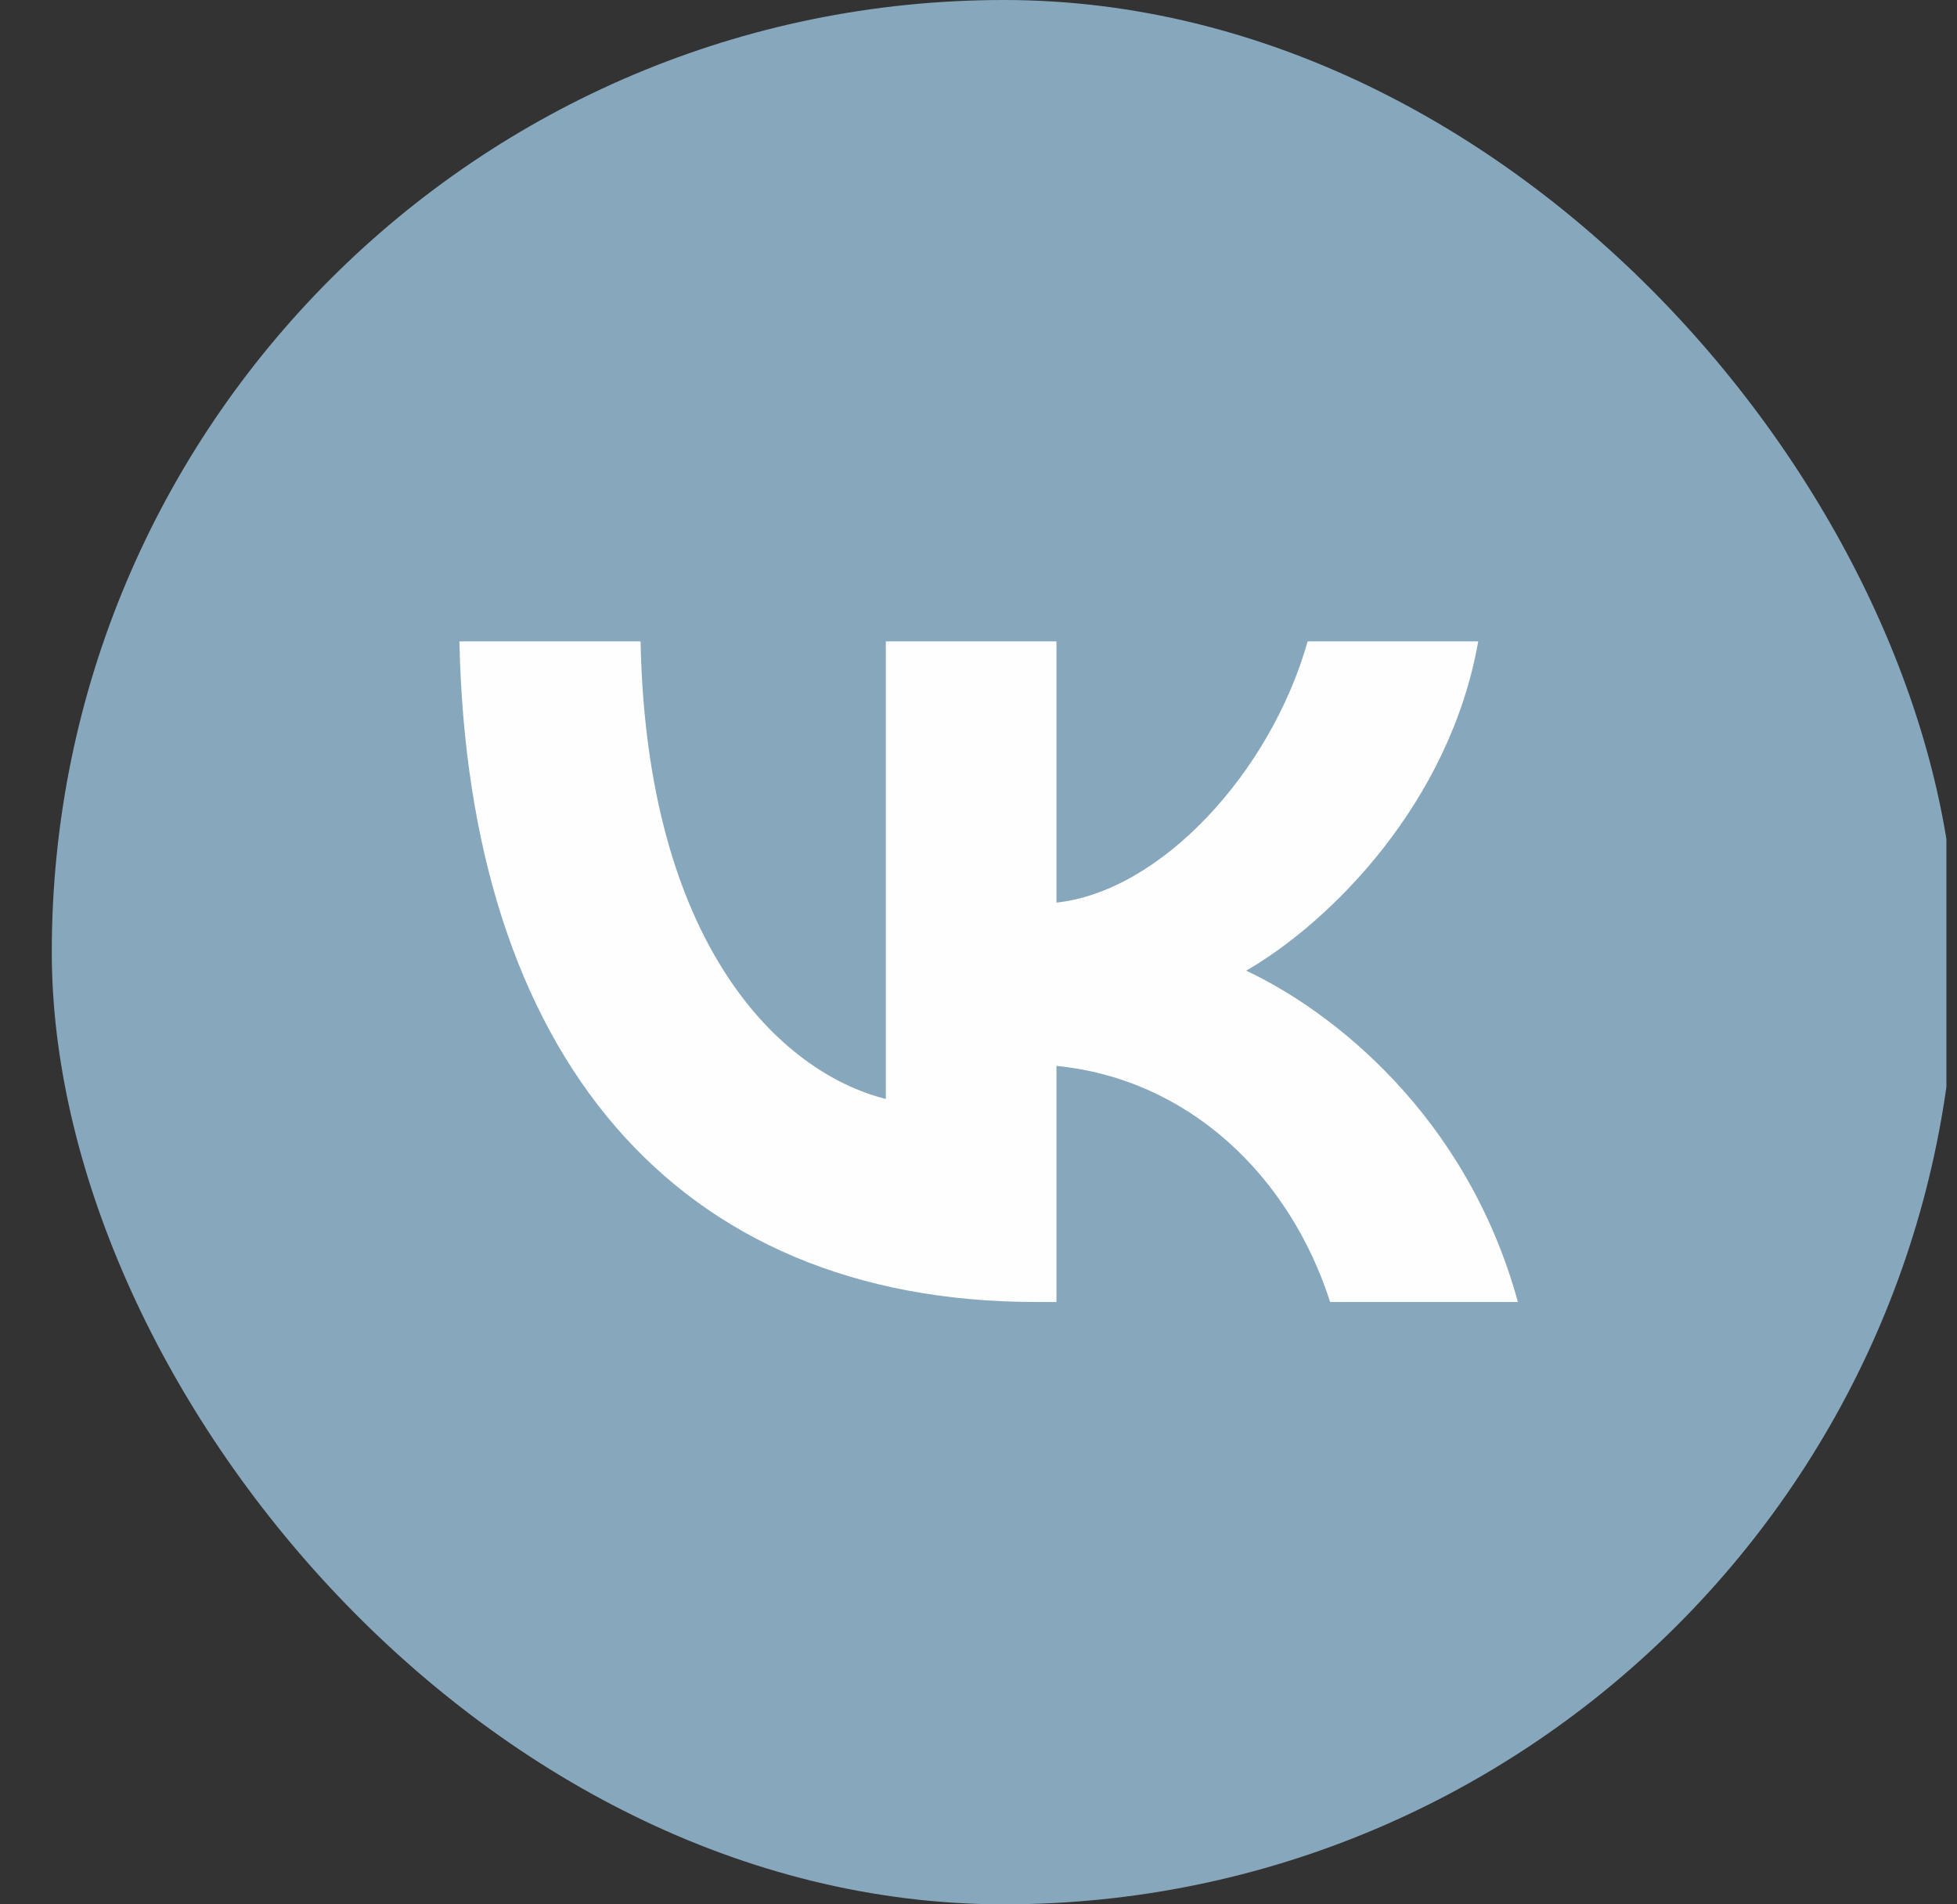
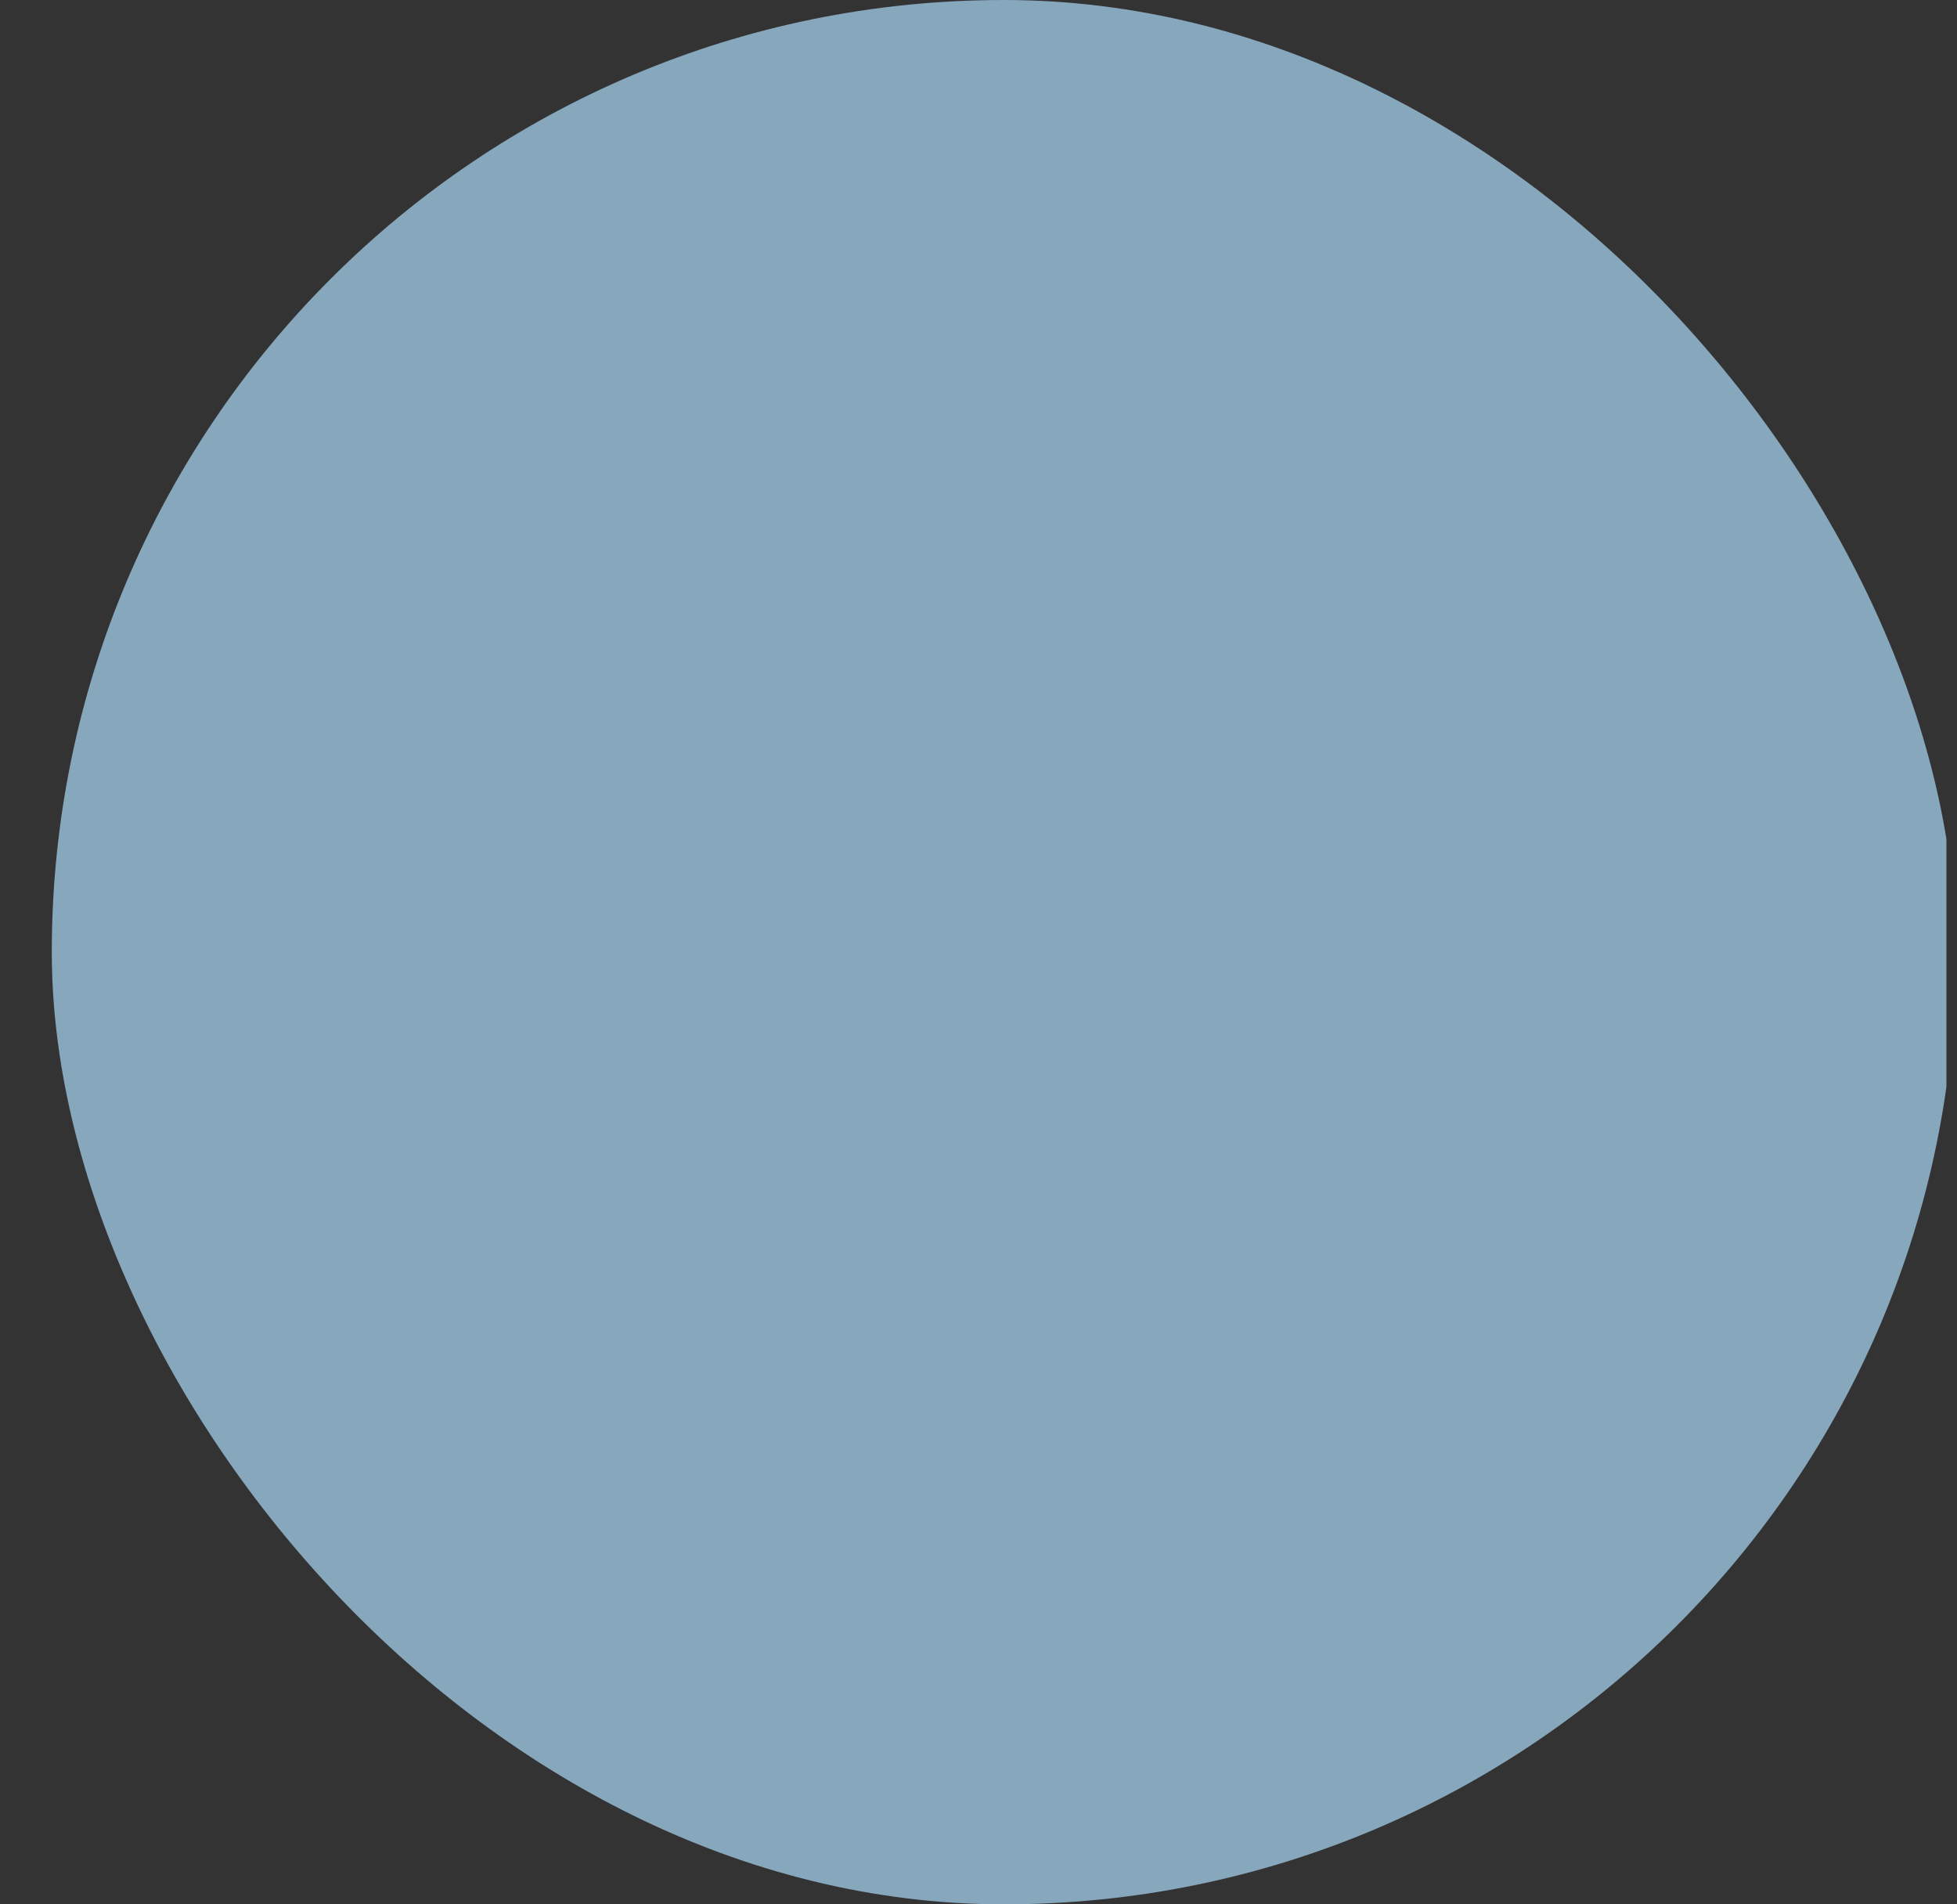
<svg xmlns="http://www.w3.org/2000/svg" width="37" height="36" viewBox="0 0 37 36" fill="none">
  <rect x="0" y="0" width="37" height="36" fill="#333333" stroke="none" />
  <g clip-path="url(#clip0_786_366)">
    <rect x="0.979" width="36" height="36" rx="18" fill="#87A7BD" />
    <mask id="mask0_786_366" style="mask-type:luminance" maskUnits="userSpaceOnUse" x="0" y="0" width="37" height="36">
-       <path d="M36.977 0H0.977V36H36.977V0Z" fill="white" />
-     </mask>
+       </mask>
    <g mask="url(#mask0_786_366)">
      <path d="M8.686 12.125C8.849 19.925 12.748 24.613 19.586 24.613H19.974V20.15C22.486 20.4 24.386 22.238 25.148 24.613H28.698C27.724 21.063 25.161 19.1 23.561 18.35C25.161 17.425 27.411 15.175 27.948 12.125H24.723C24.023 14.6 21.949 16.85 19.974 17.063V12.125H16.748V20.775C14.748 20.275 12.223 17.85 12.111 12.125H8.686Z" fill="#FEFEFE" />
    </g>
  </g>
  <defs>
    <clipPath id="clip0_786_366">
      <rect width="36" height="36" fill="white" transform="translate(0.8)" />
    </clipPath>
  </defs>
</svg>